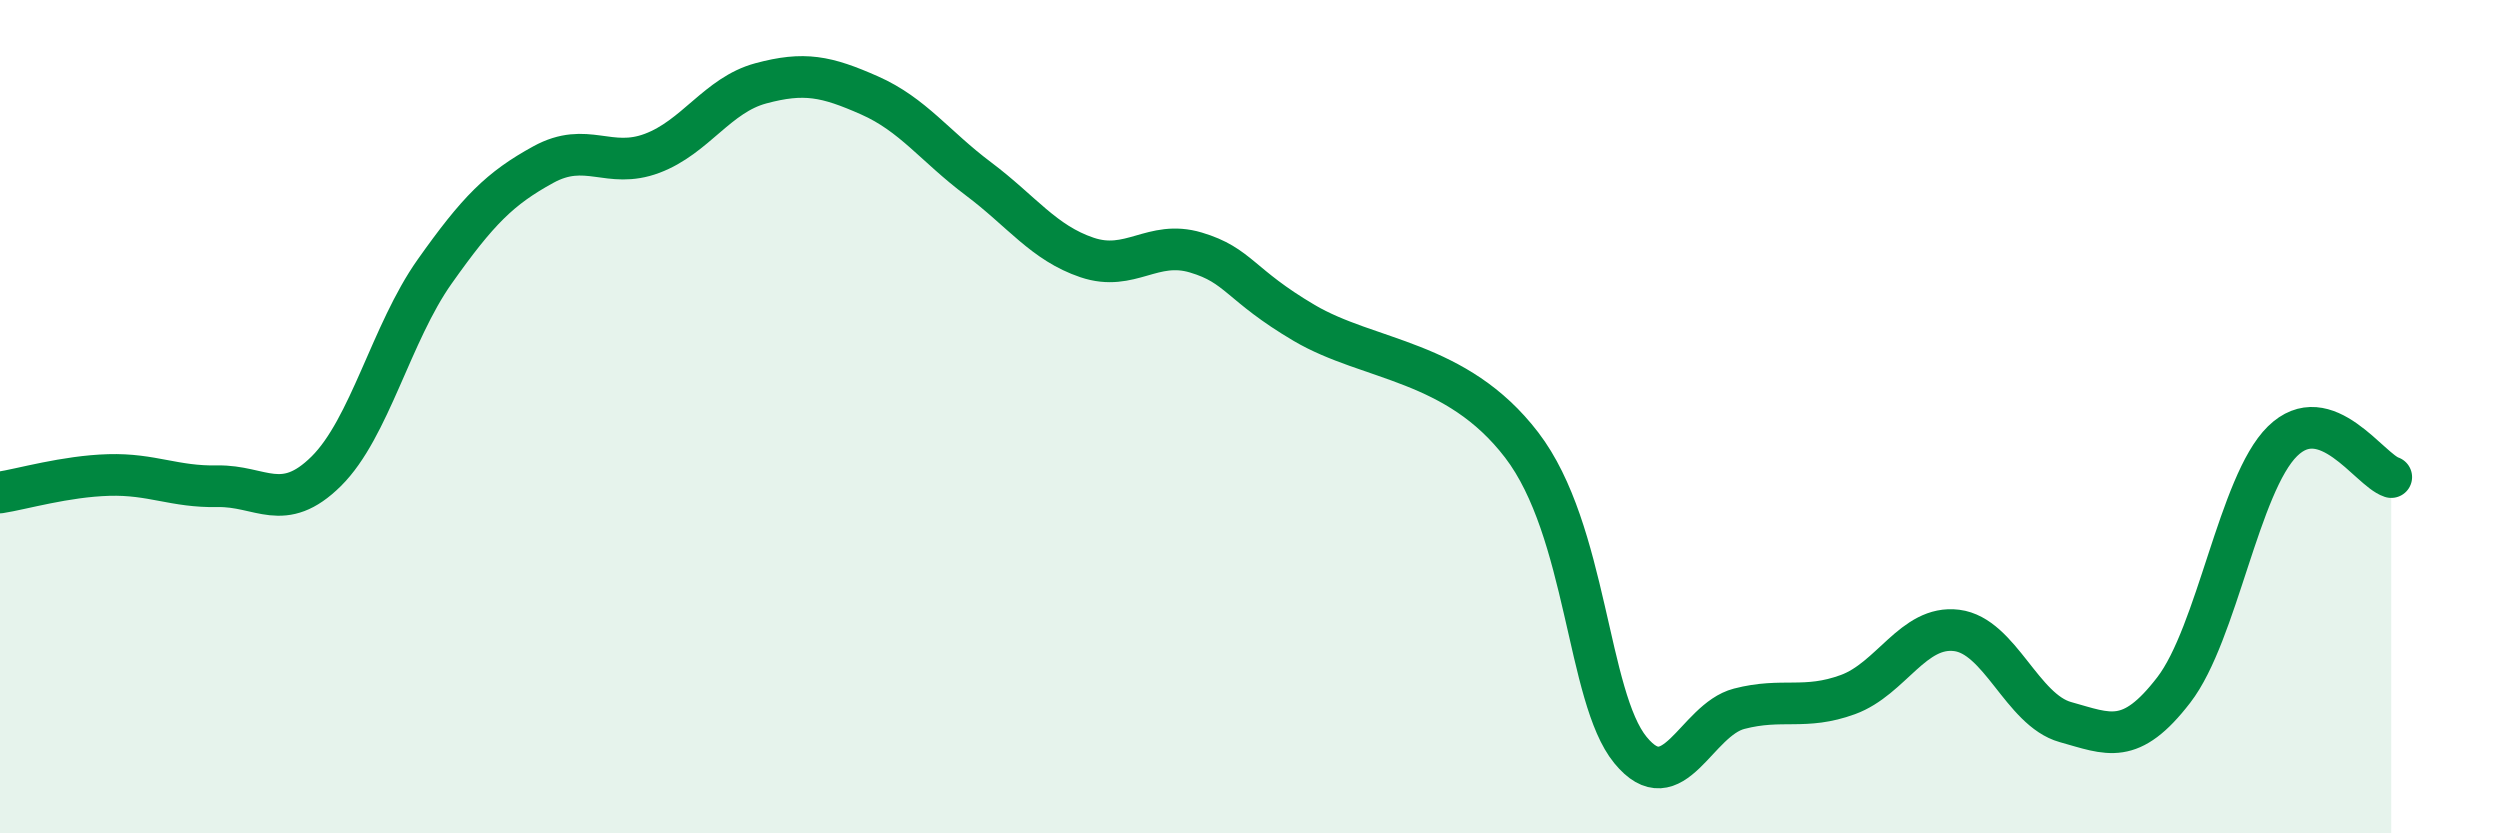
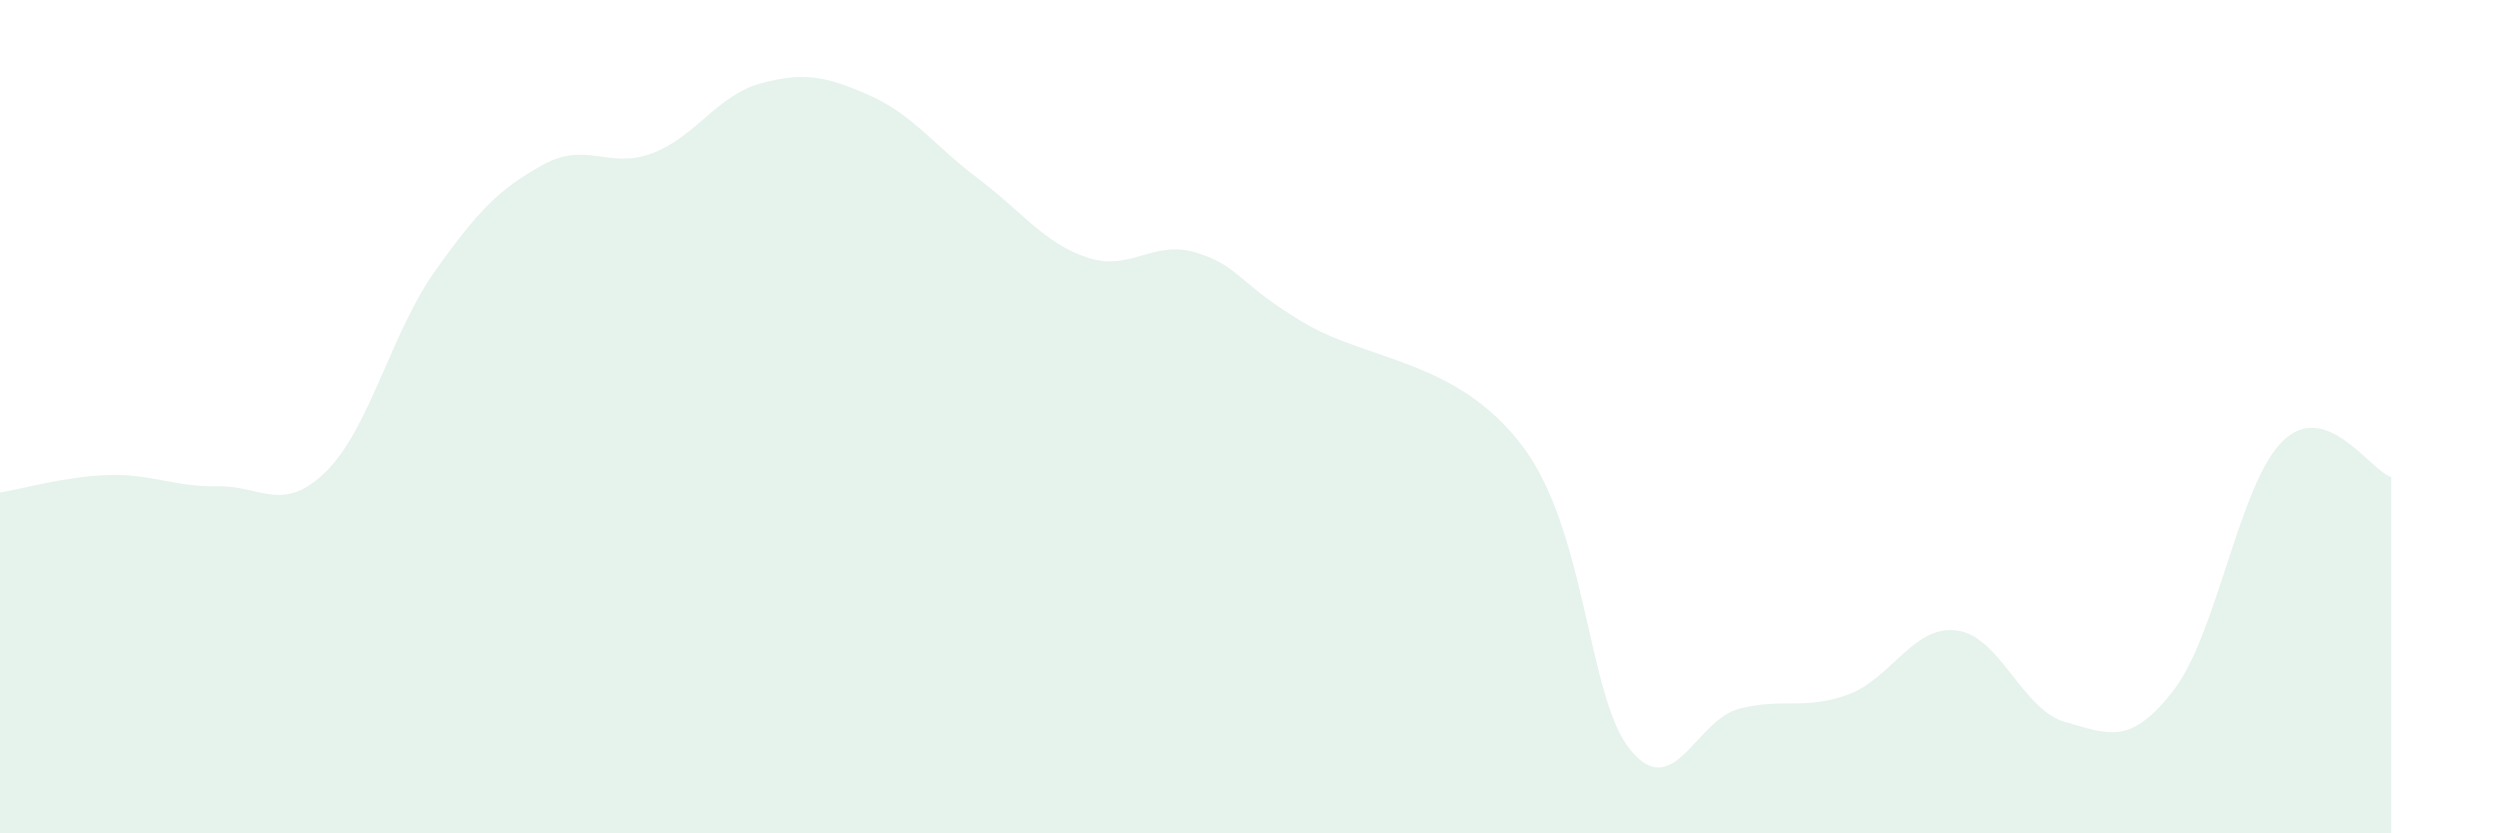
<svg xmlns="http://www.w3.org/2000/svg" width="60" height="20" viewBox="0 0 60 20">
  <path d="M 0,11.82 C 0.52,11.74 1.57,11.43 2.61,11.4 C 3.65,11.37 4.18,11.69 5.22,11.67 C 6.26,11.65 6.79,12.34 7.83,11.31 C 8.87,10.28 9.39,7.99 10.43,6.52 C 11.47,5.05 12,4.52 13.04,3.95 C 14.08,3.38 14.61,4.07 15.65,3.68 C 16.69,3.29 17.22,2.28 18.26,2 C 19.3,1.72 19.83,1.83 20.87,2.29 C 21.91,2.75 22.44,3.51 23.48,4.29 C 24.52,5.07 25.05,5.83 26.09,6.18 C 27.13,6.53 27.66,5.75 28.7,6.06 C 29.74,6.37 29.74,6.83 31.3,7.75 C 32.86,8.67 34.95,8.63 36.52,10.68 C 38.09,12.73 38.09,16.73 39.13,18 C 40.17,19.27 40.7,17.28 41.74,17.01 C 42.78,16.74 43.31,17.05 44.35,16.67 C 45.39,16.29 45.92,15 46.96,15.13 C 48,15.26 48.53,17.04 49.57,17.33 C 50.61,17.62 51.13,17.91 52.17,16.56 C 53.21,15.21 53.74,11.61 54.78,10.59 C 55.82,9.57 56.87,11.28 57.39,11.45L57.39 20L0 20Z" fill="#008740" opacity="0.1" stroke-linecap="round" stroke-linejoin="round" />
-   <path d="M 0,11.82 C 0.52,11.74 1.57,11.43 2.61,11.4 C 3.65,11.37 4.18,11.69 5.22,11.67 C 6.26,11.65 6.79,12.34 7.83,11.31 C 8.87,10.28 9.39,7.99 10.43,6.52 C 11.47,5.05 12,4.52 13.04,3.95 C 14.08,3.38 14.61,4.07 15.65,3.68 C 16.69,3.29 17.22,2.28 18.26,2 C 19.3,1.72 19.83,1.83 20.87,2.29 C 21.91,2.75 22.44,3.51 23.48,4.29 C 24.52,5.07 25.05,5.83 26.09,6.18 C 27.13,6.53 27.66,5.75 28.7,6.06 C 29.74,6.37 29.74,6.83 31.3,7.75 C 32.86,8.67 34.95,8.63 36.52,10.68 C 38.09,12.73 38.09,16.73 39.13,18 C 40.17,19.27 40.7,17.28 41.74,17.01 C 42.78,16.74 43.31,17.05 44.35,16.67 C 45.39,16.29 45.92,15 46.96,15.13 C 48,15.26 48.53,17.04 49.57,17.33 C 50.61,17.62 51.13,17.91 52.17,16.56 C 53.21,15.21 53.74,11.61 54.78,10.59 C 55.82,9.57 56.87,11.28 57.39,11.45" stroke="#008740" stroke-width="1" fill="none" stroke-linecap="round" stroke-linejoin="round" />
</svg>